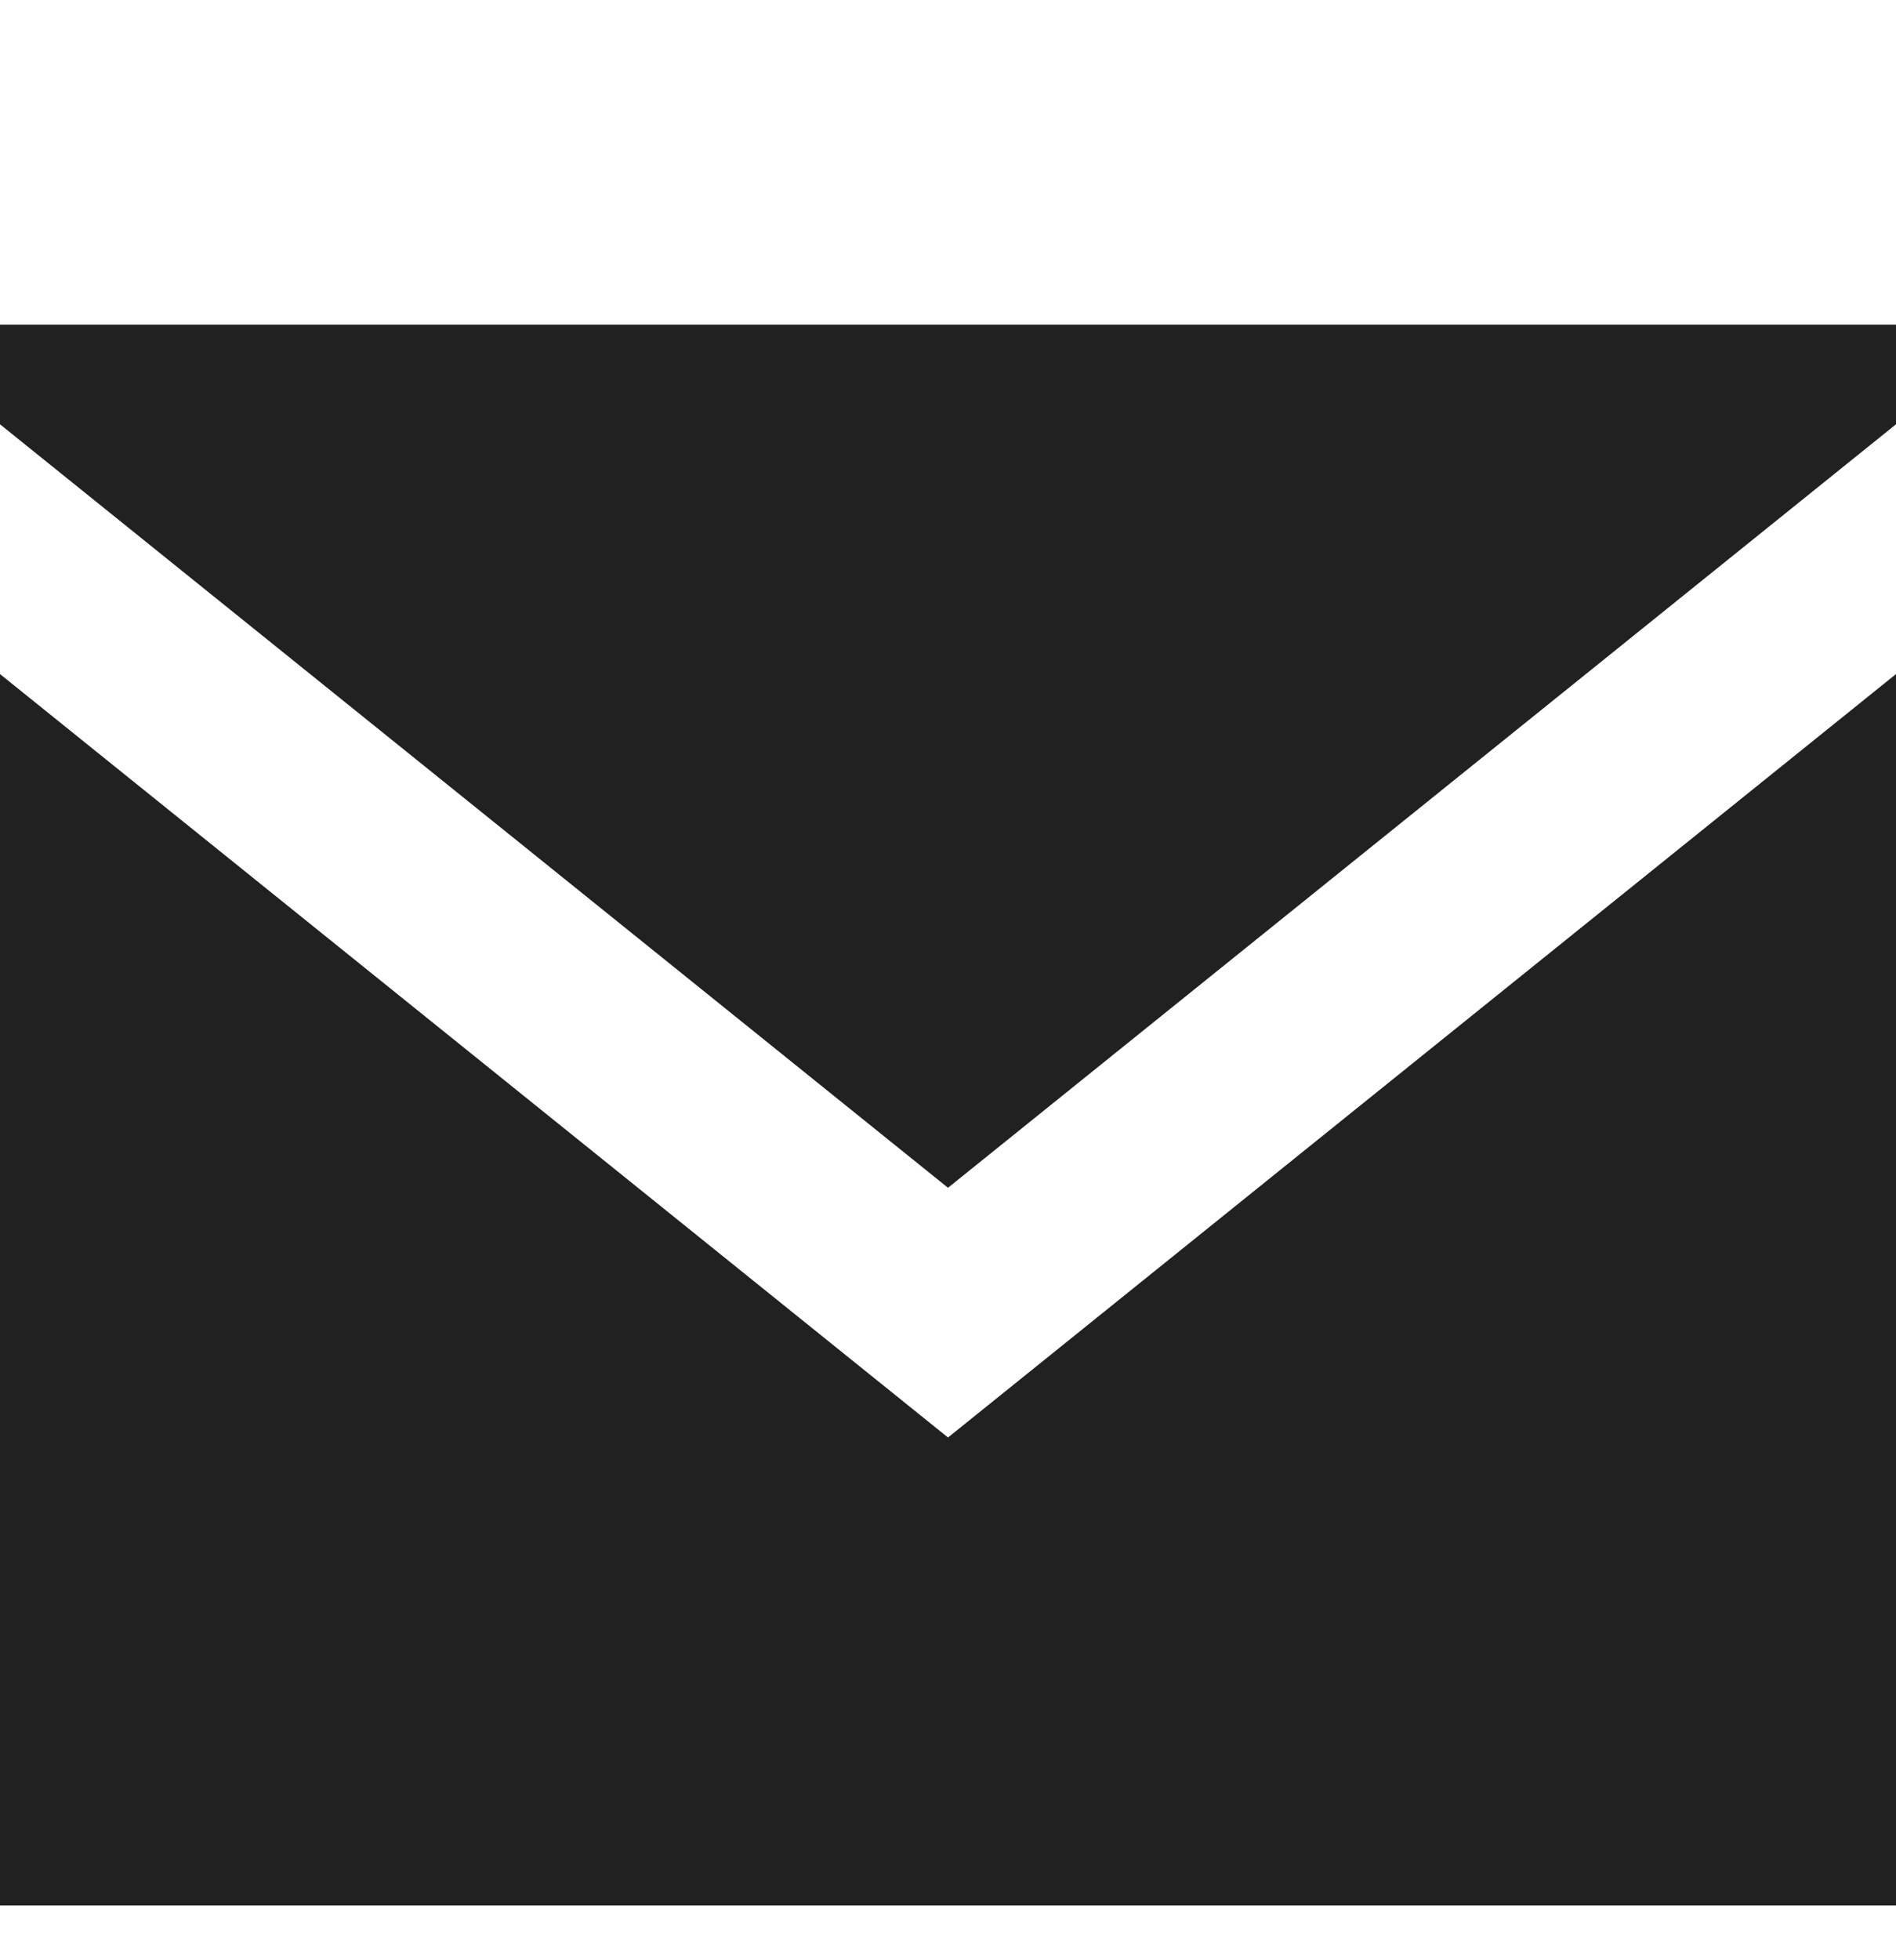
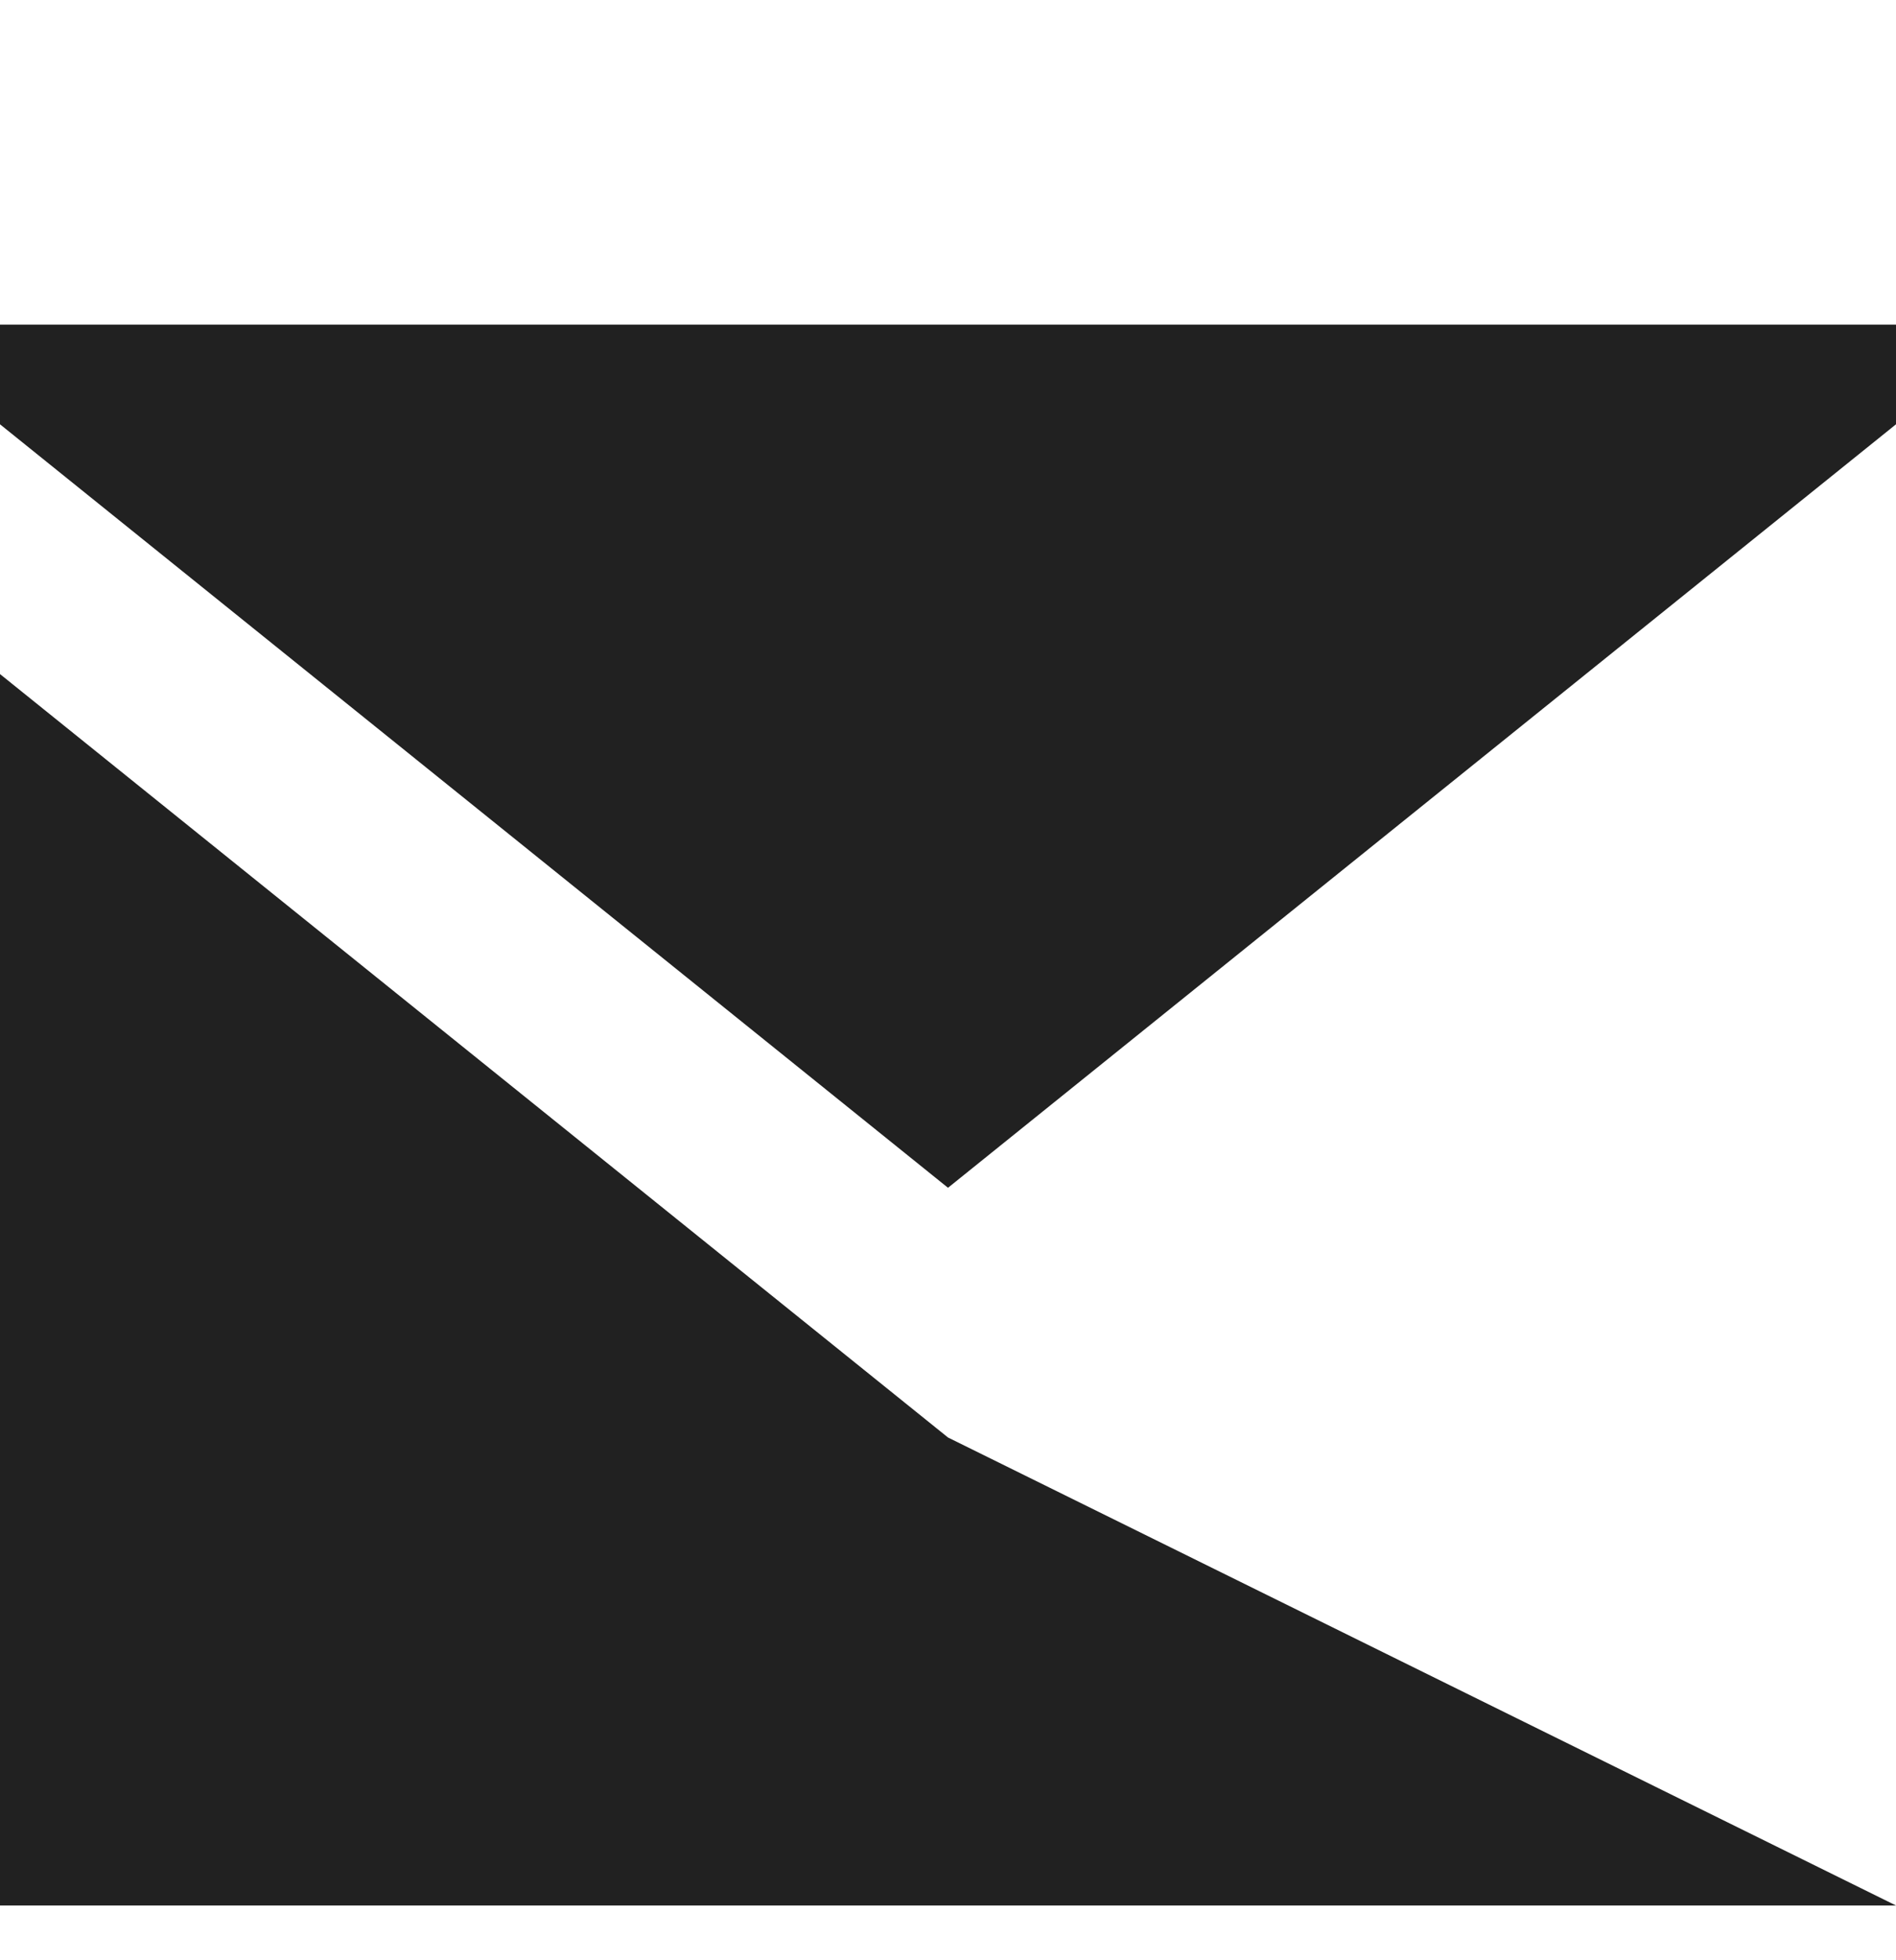
<svg xmlns="http://www.w3.org/2000/svg" width="30" height="31" viewBox="0 0 30 31" fill="none">
-   <path fill-rule="evenodd" clip-rule="evenodd" d="M0 6.71V5.134H30V6.71L15 18.784L0 6.71ZM0 10.66V30.134H30V10.66L15 22.733L0 10.66Z" fill="#212121" />
+   <path fill-rule="evenodd" clip-rule="evenodd" d="M0 6.71V5.134H30V6.71L15 18.784L0 6.71ZM0 10.66V30.134H30L15 22.733L0 10.66Z" fill="#212121" />
</svg>